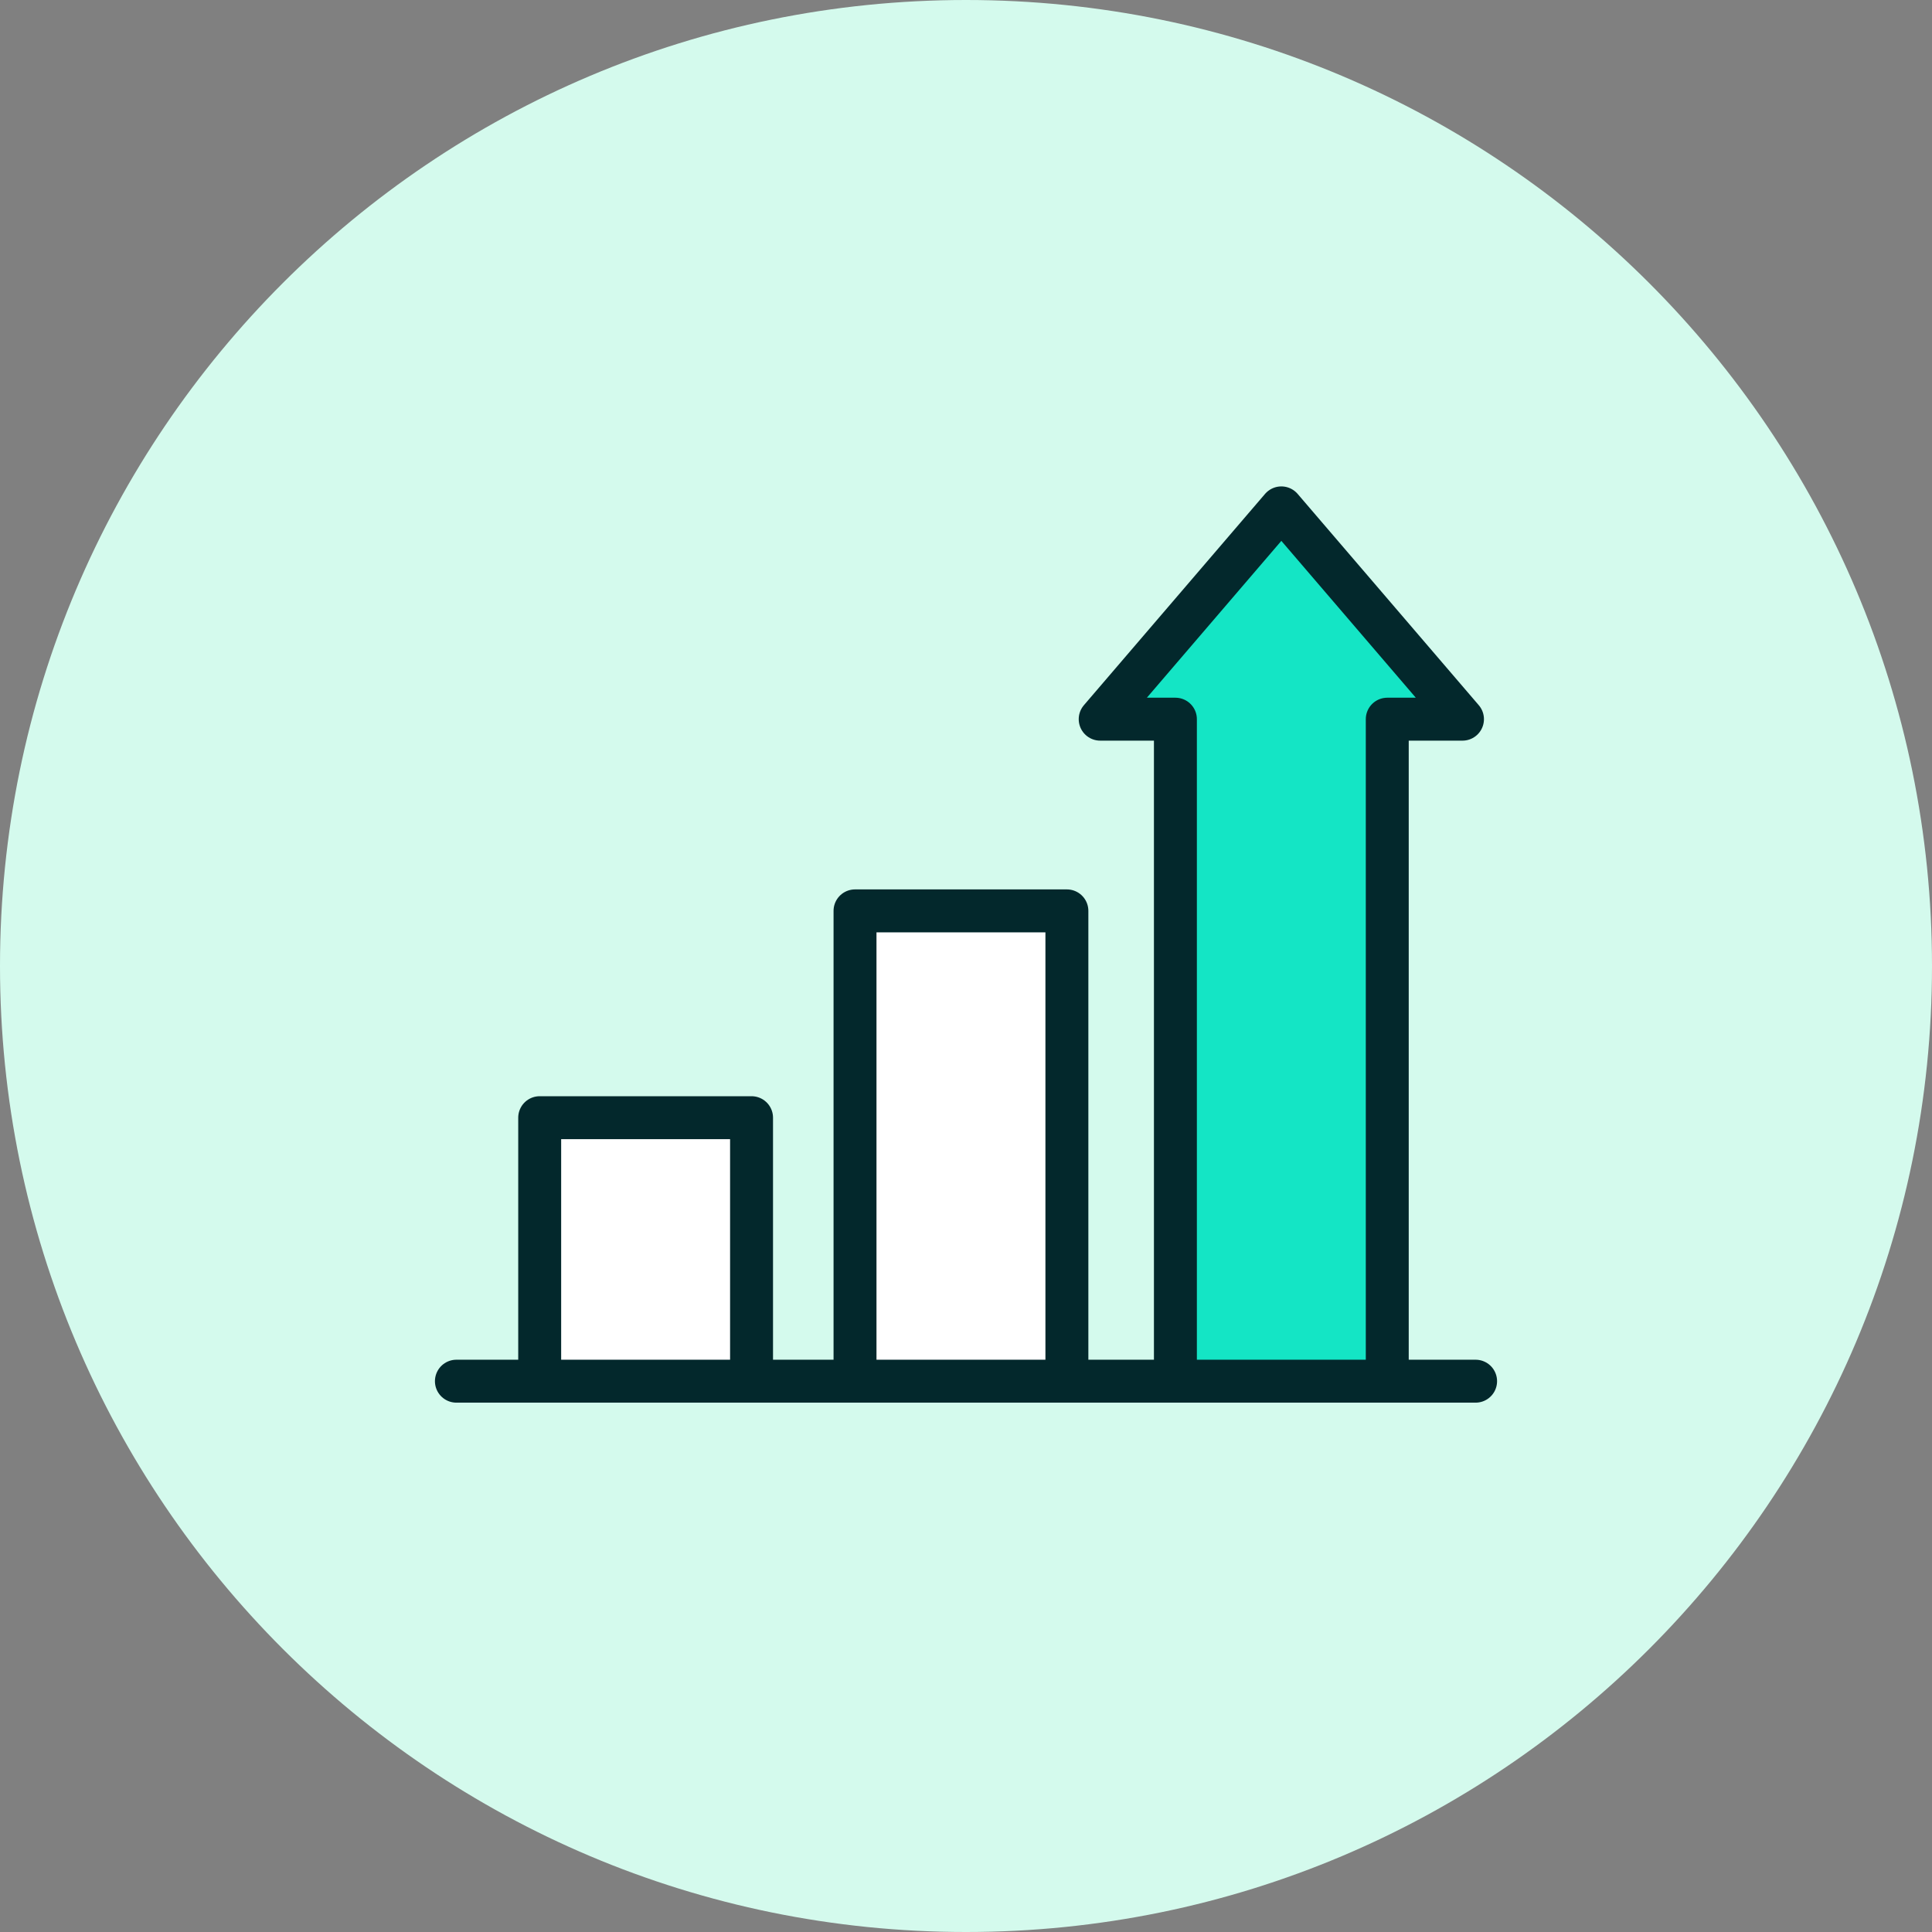
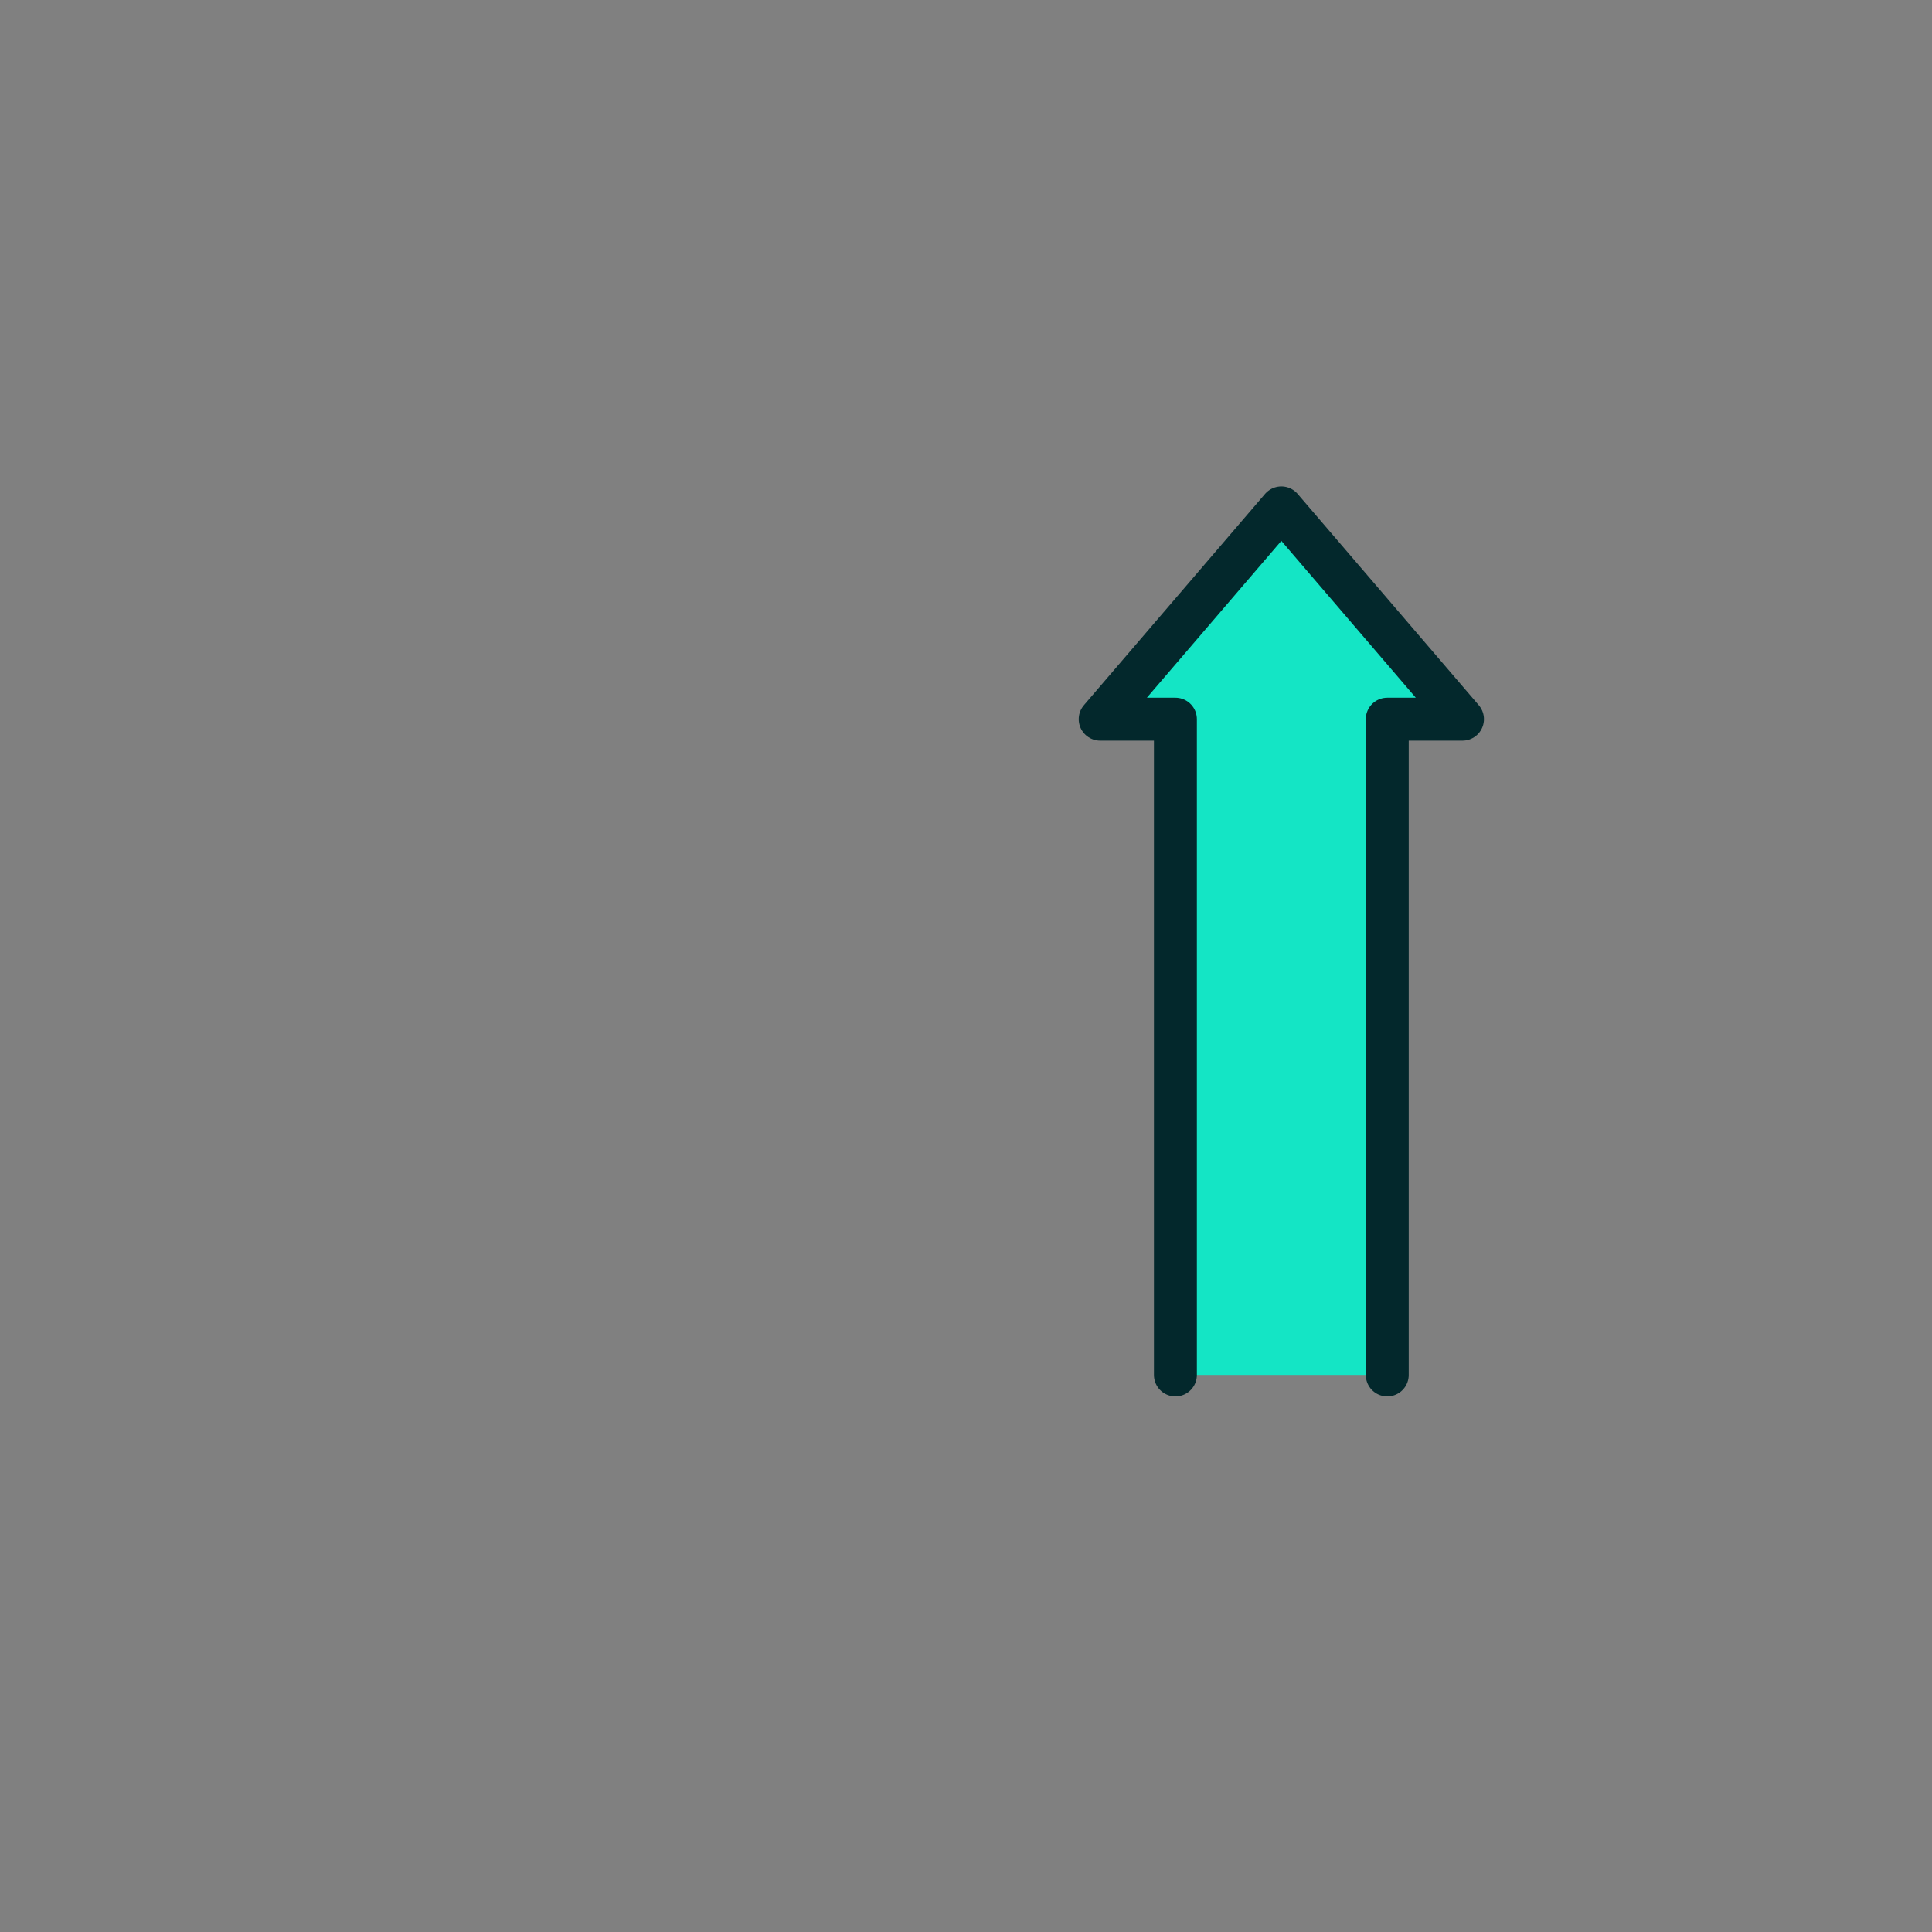
<svg xmlns="http://www.w3.org/2000/svg" id="Layer_1" data-name="Layer 1" viewBox="0 0 90 90">
  <rect x="0" y="0" width="90" height="90" fill="#808080" stroke="none" />
  <defs>
    <style>
      .cls-1 {
        fill: none;
      }

      .cls-1, .cls-2, .cls-3 {
        stroke: #03282c;
        stroke-linecap: round;
        stroke-linejoin: round;
        stroke-width: 2px;
      }

      .cls-2 {
        fill: #14e5c5;
      }

      .cls-4 {
        fill: #d4faed;
      }

      .cls-3 {
        fill: #fff;
      }
    </style>
  </defs>
-   <path id="Path_143257" data-name="Path 143257" class="cls-4" d="M45,0c24.853,0,45,20.147,45,45s-20.147,45-45,45S0,69.853,0,45,20.147,0,45,0Z" />
  <g>
    <polyline class="cls-2" points="64.624 64.051 64.624 33.502 68.128 33.502 59.69 23.659 51.251 33.502 54.755 33.502 54.755 64.051" />
-     <polyline class="cls-3" points="49.7 64.051 49.7 42.432 39.83 42.432 39.83 64.051" />
-     <polyline class="cls-3" points="35.01 64.051 35.01 52.066 25.141 52.066 25.141 64.051" />
-     <line class="cls-1" x1="68.739" y1="64.341" x2="21.261" y2="64.341" />
  </g>
</svg>